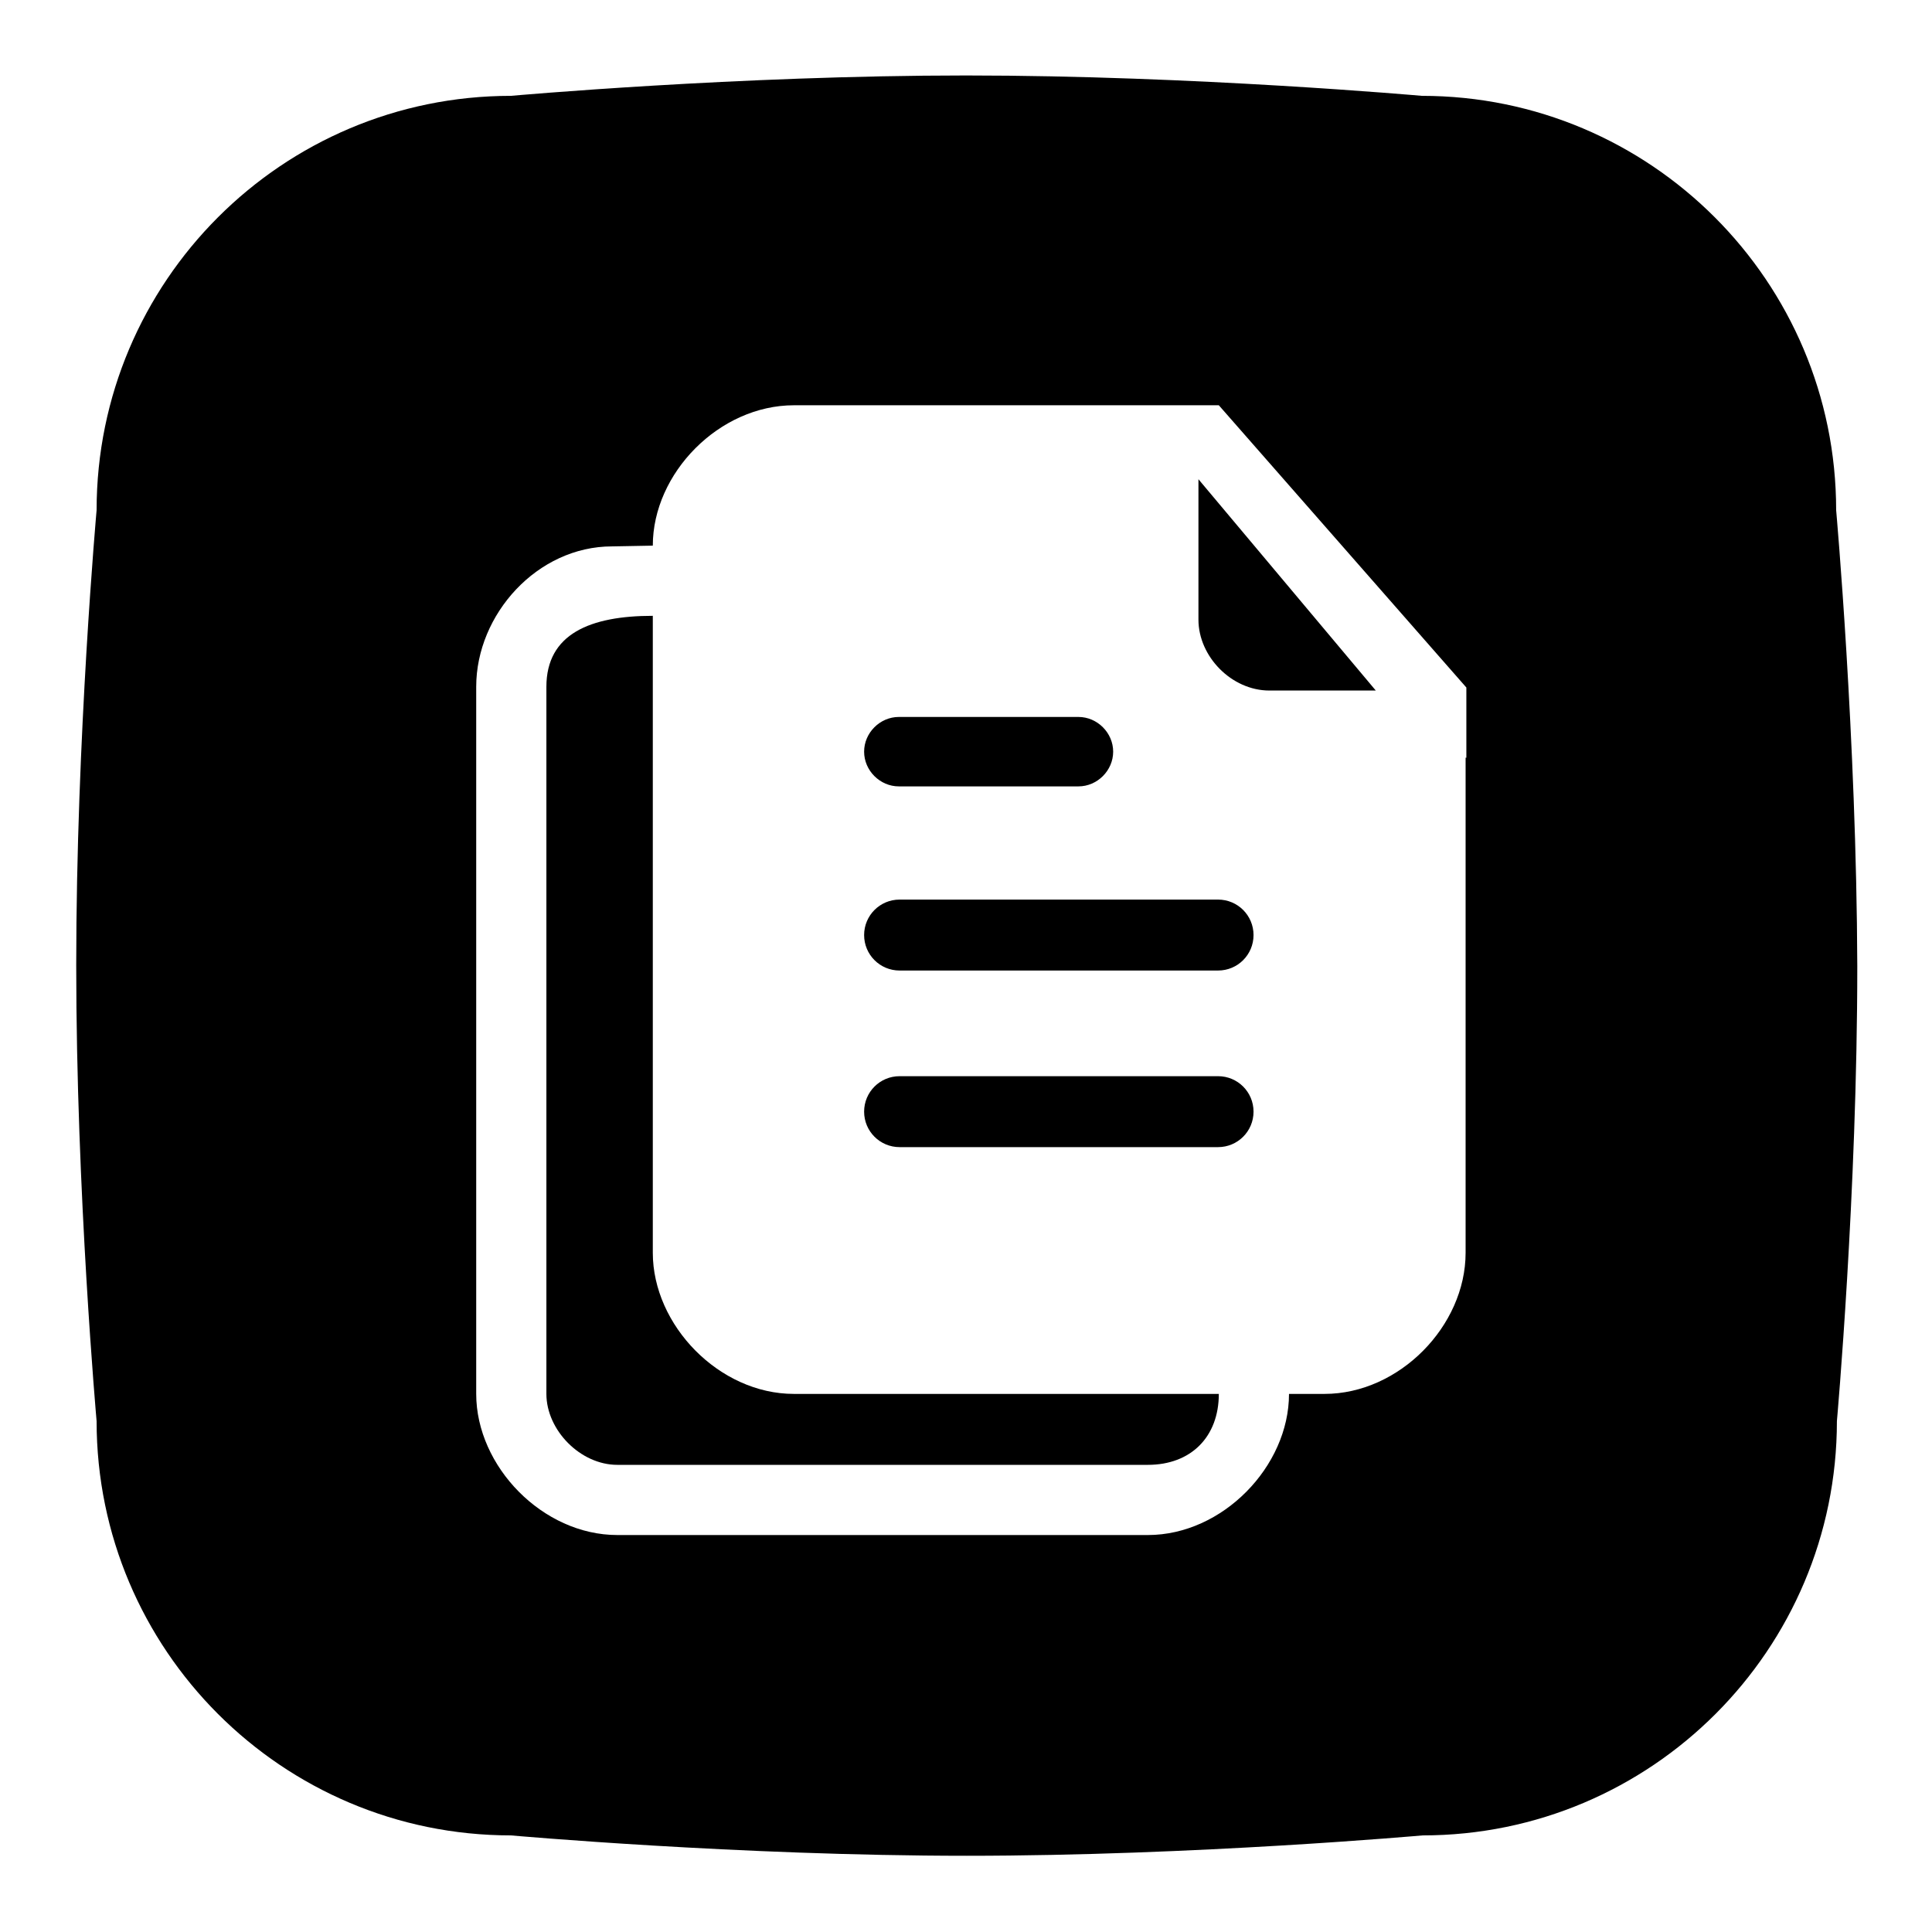
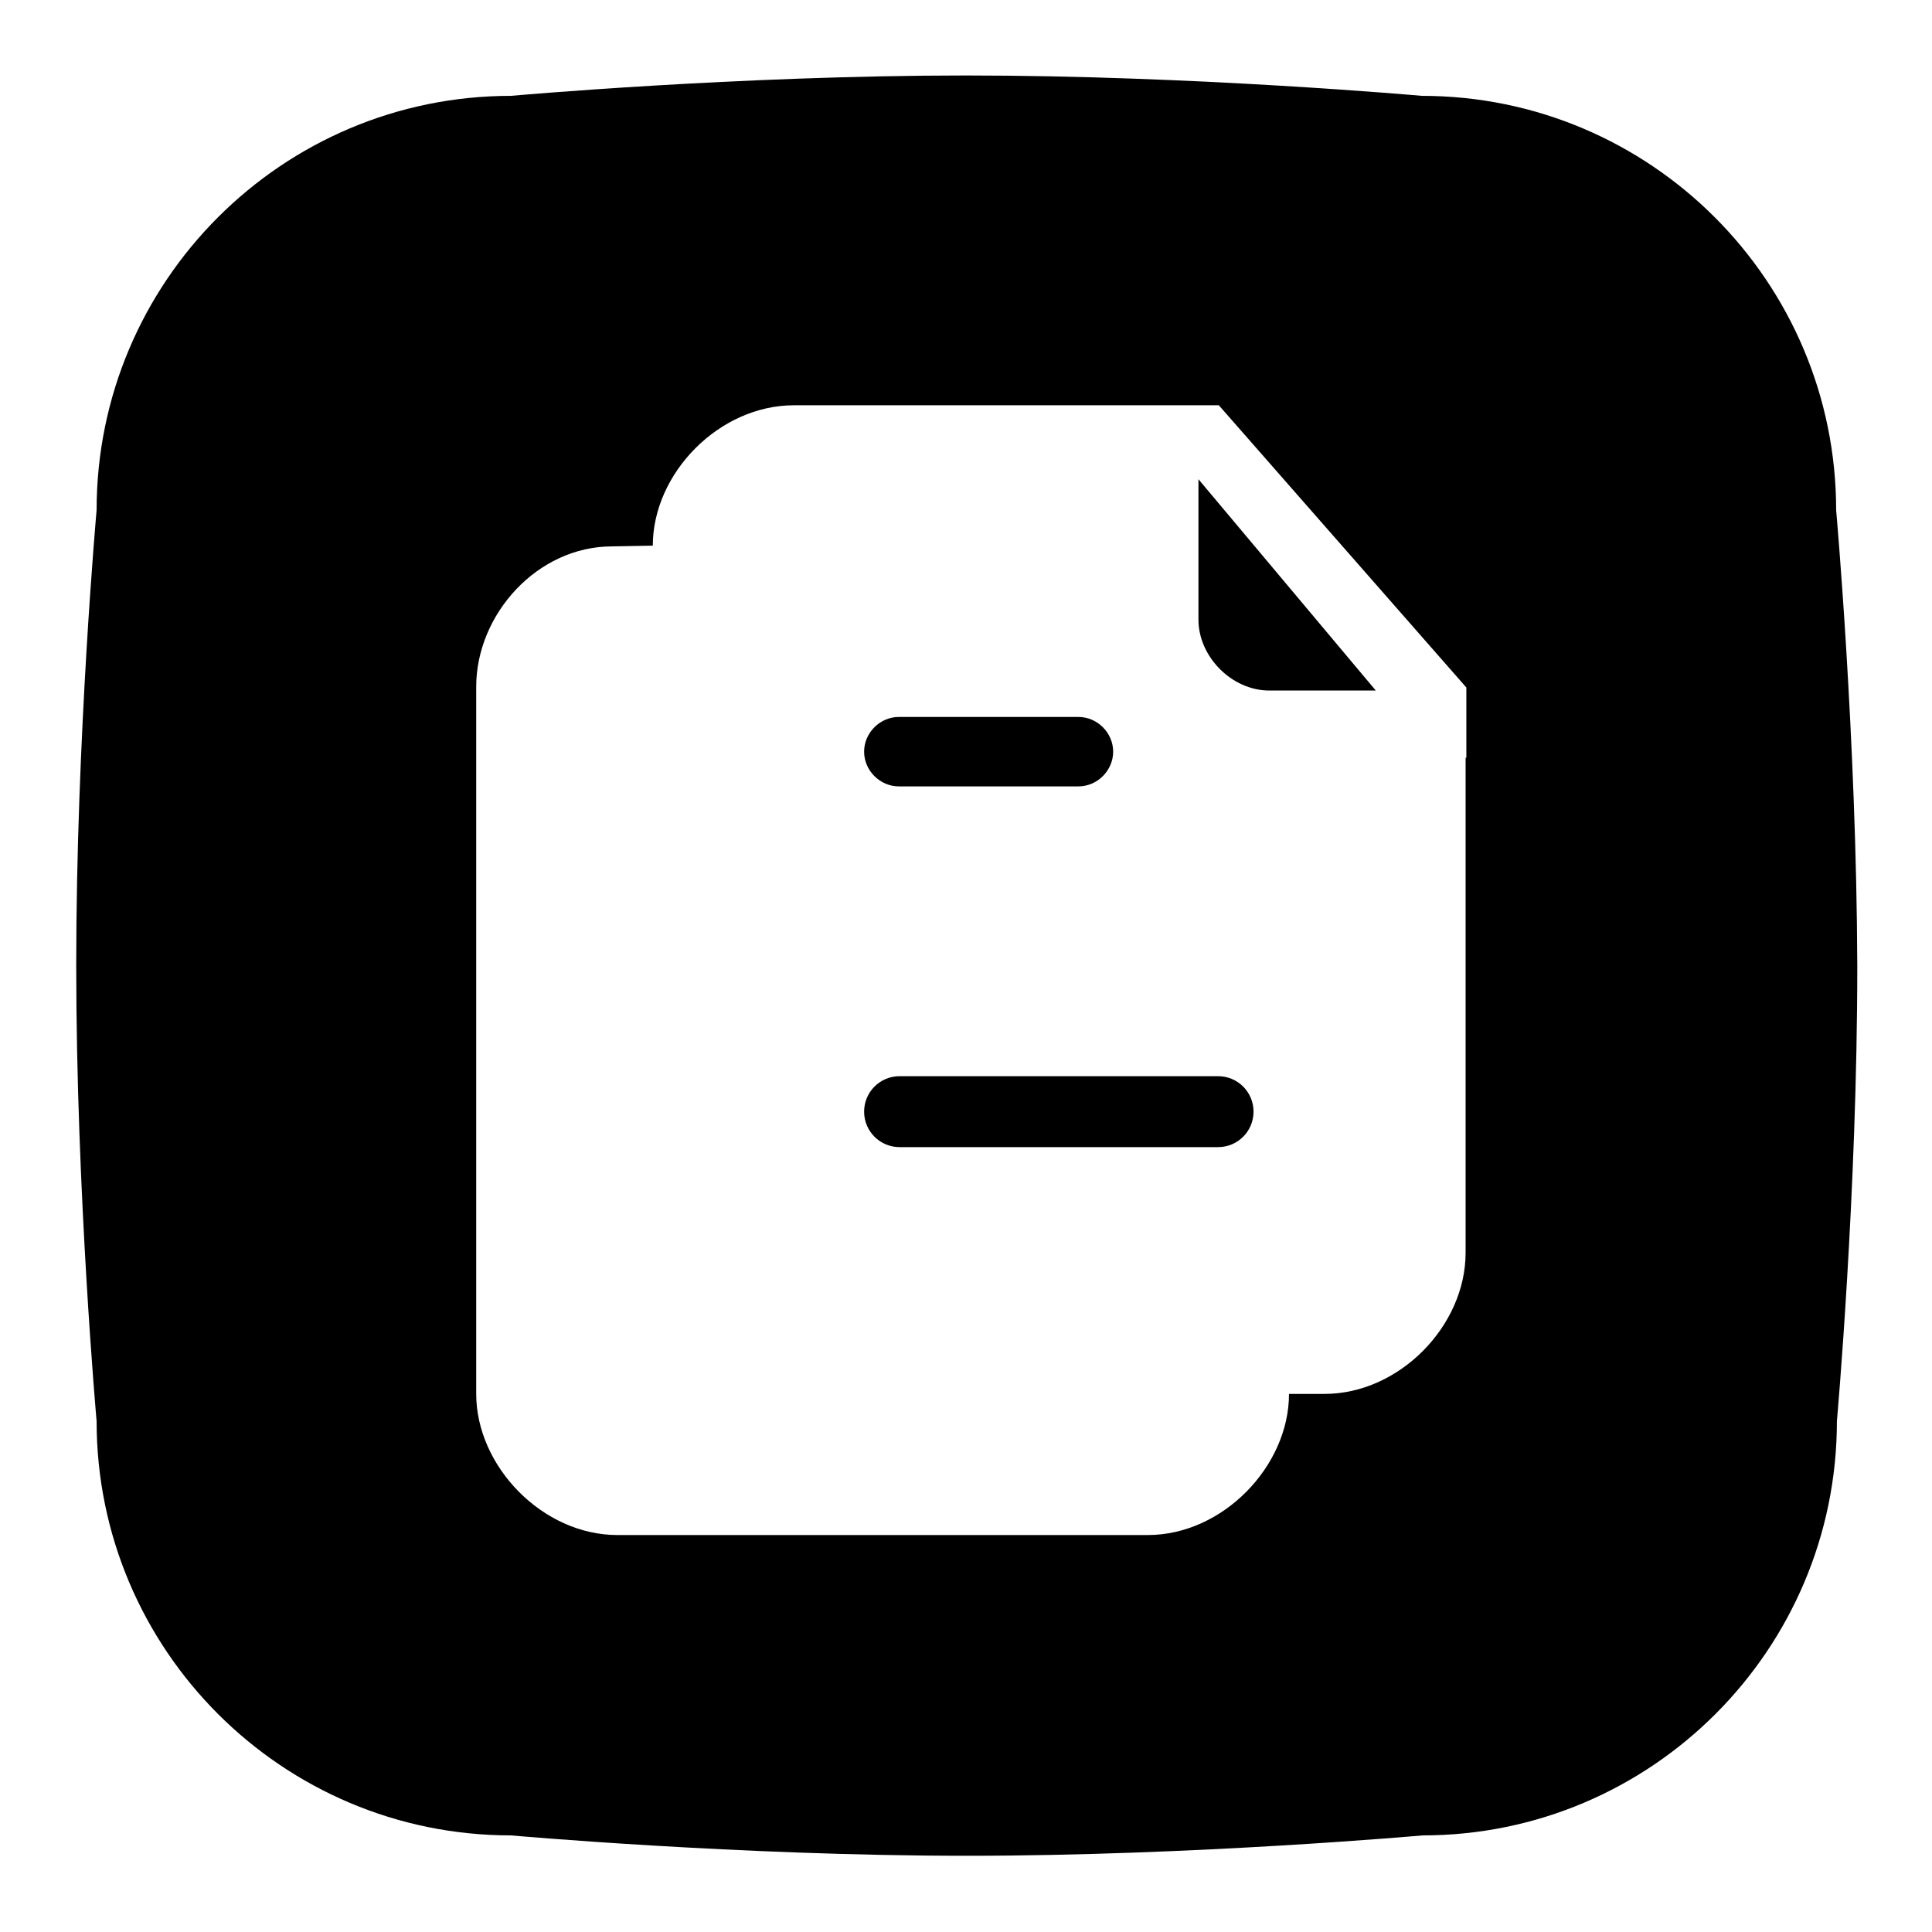
<svg xmlns="http://www.w3.org/2000/svg" version="1.1" x="0px" y="0px" viewBox="0 0 256 256" enable-background="new 0 0 256 256" xml:space="preserve">
  <g>
    <g>
      <path fill="#000000" d="M117,120.1" />
      <path fill="#000000" d="M161.4,142.6h-42.2c-2.6,0-4.7,2.1-4.7,4.7s2.1,4.7,4.7,4.7h42.2c2.6,0,4.7-2.1,4.7-4.7C166.1,144.7,164,142.6,161.4,142.6z" />
-       <path fill="#000000" d="M161.4,119.2h-42.2c-2.6,0-4.7,2.1-4.7,4.7s2.1,4.7,4.7,4.7h42.2c2.6,0,4.7-2.1,4.7-4.7C166.1,121.3,164,119.2,161.4,119.2z" />
-       <path fill="#000000" d="M86.5,166V81.6c-8.3,0-14.1,2.4-14.1,9.4v93.7c0,4.8,4.5,9.4,9.4,9.4h70.3c5.7,0,9.4-3.7,9.4-9.4c-5.5,0-56.3,0-56.3,0C95.3,184.7,86.5,175.6,86.5,166z" />
      <path fill="#000000" d="M119.1,104.2h23.8c2.5,0,4.6-2.1,4.6-4.6l0,0c0-2.5-2.1-4.6-4.6-4.6h-23.8c-2.5,0-4.6,2.1-4.6,4.6l0,0C114.5,102.1,116.6,104.2,119.1,104.2z" />
      <path fill="#000000" d="M158.8,63.5v18.6c0,4.9,4.4,9.4,9.4,9.4h14.1L158.8,63.5L158.8,63.5z" />
      <path fill="#000000" d="M243.3,67.6c0-30.3-24.6-54.9-54.9-54.9c0,0-30.2-2.7-60.4-2.7c-30.2,0-60.3,2.7-60.3,2.7c-30.3,0-54.9,24.6-54.9,54.9c0,0-2.7,30.1-2.7,60.3c0,30.2,2.7,60.4,2.7,60.4c0,30.3,24.6,54.9,54.9,54.9c0,0,30.2,2.7,60.4,2.7c30.2,0,60.4-2.7,60.4-2.7c30.3,0,54.9-24.6,54.9-54.9c0,0,2.7-30.2,2.7-60.3C246,97.8,243.3,67.6,243.3,67.6z M194.2,100.4V166c0,9.7-8.8,18.7-18.7,18.7h-4.7c0,9.6-8.8,18.7-18.7,18.7H81.8c-9.9,0-18.7-9.1-18.7-18.7V91c0-9.6,8.1-18.6,18-18.6l5.4-0.1c0-9.6,8.8-18.6,18.7-18.6h56.3l32.8,37.4V100.4L194.2,100.4z" />
    </g>
  </g>
</svg>